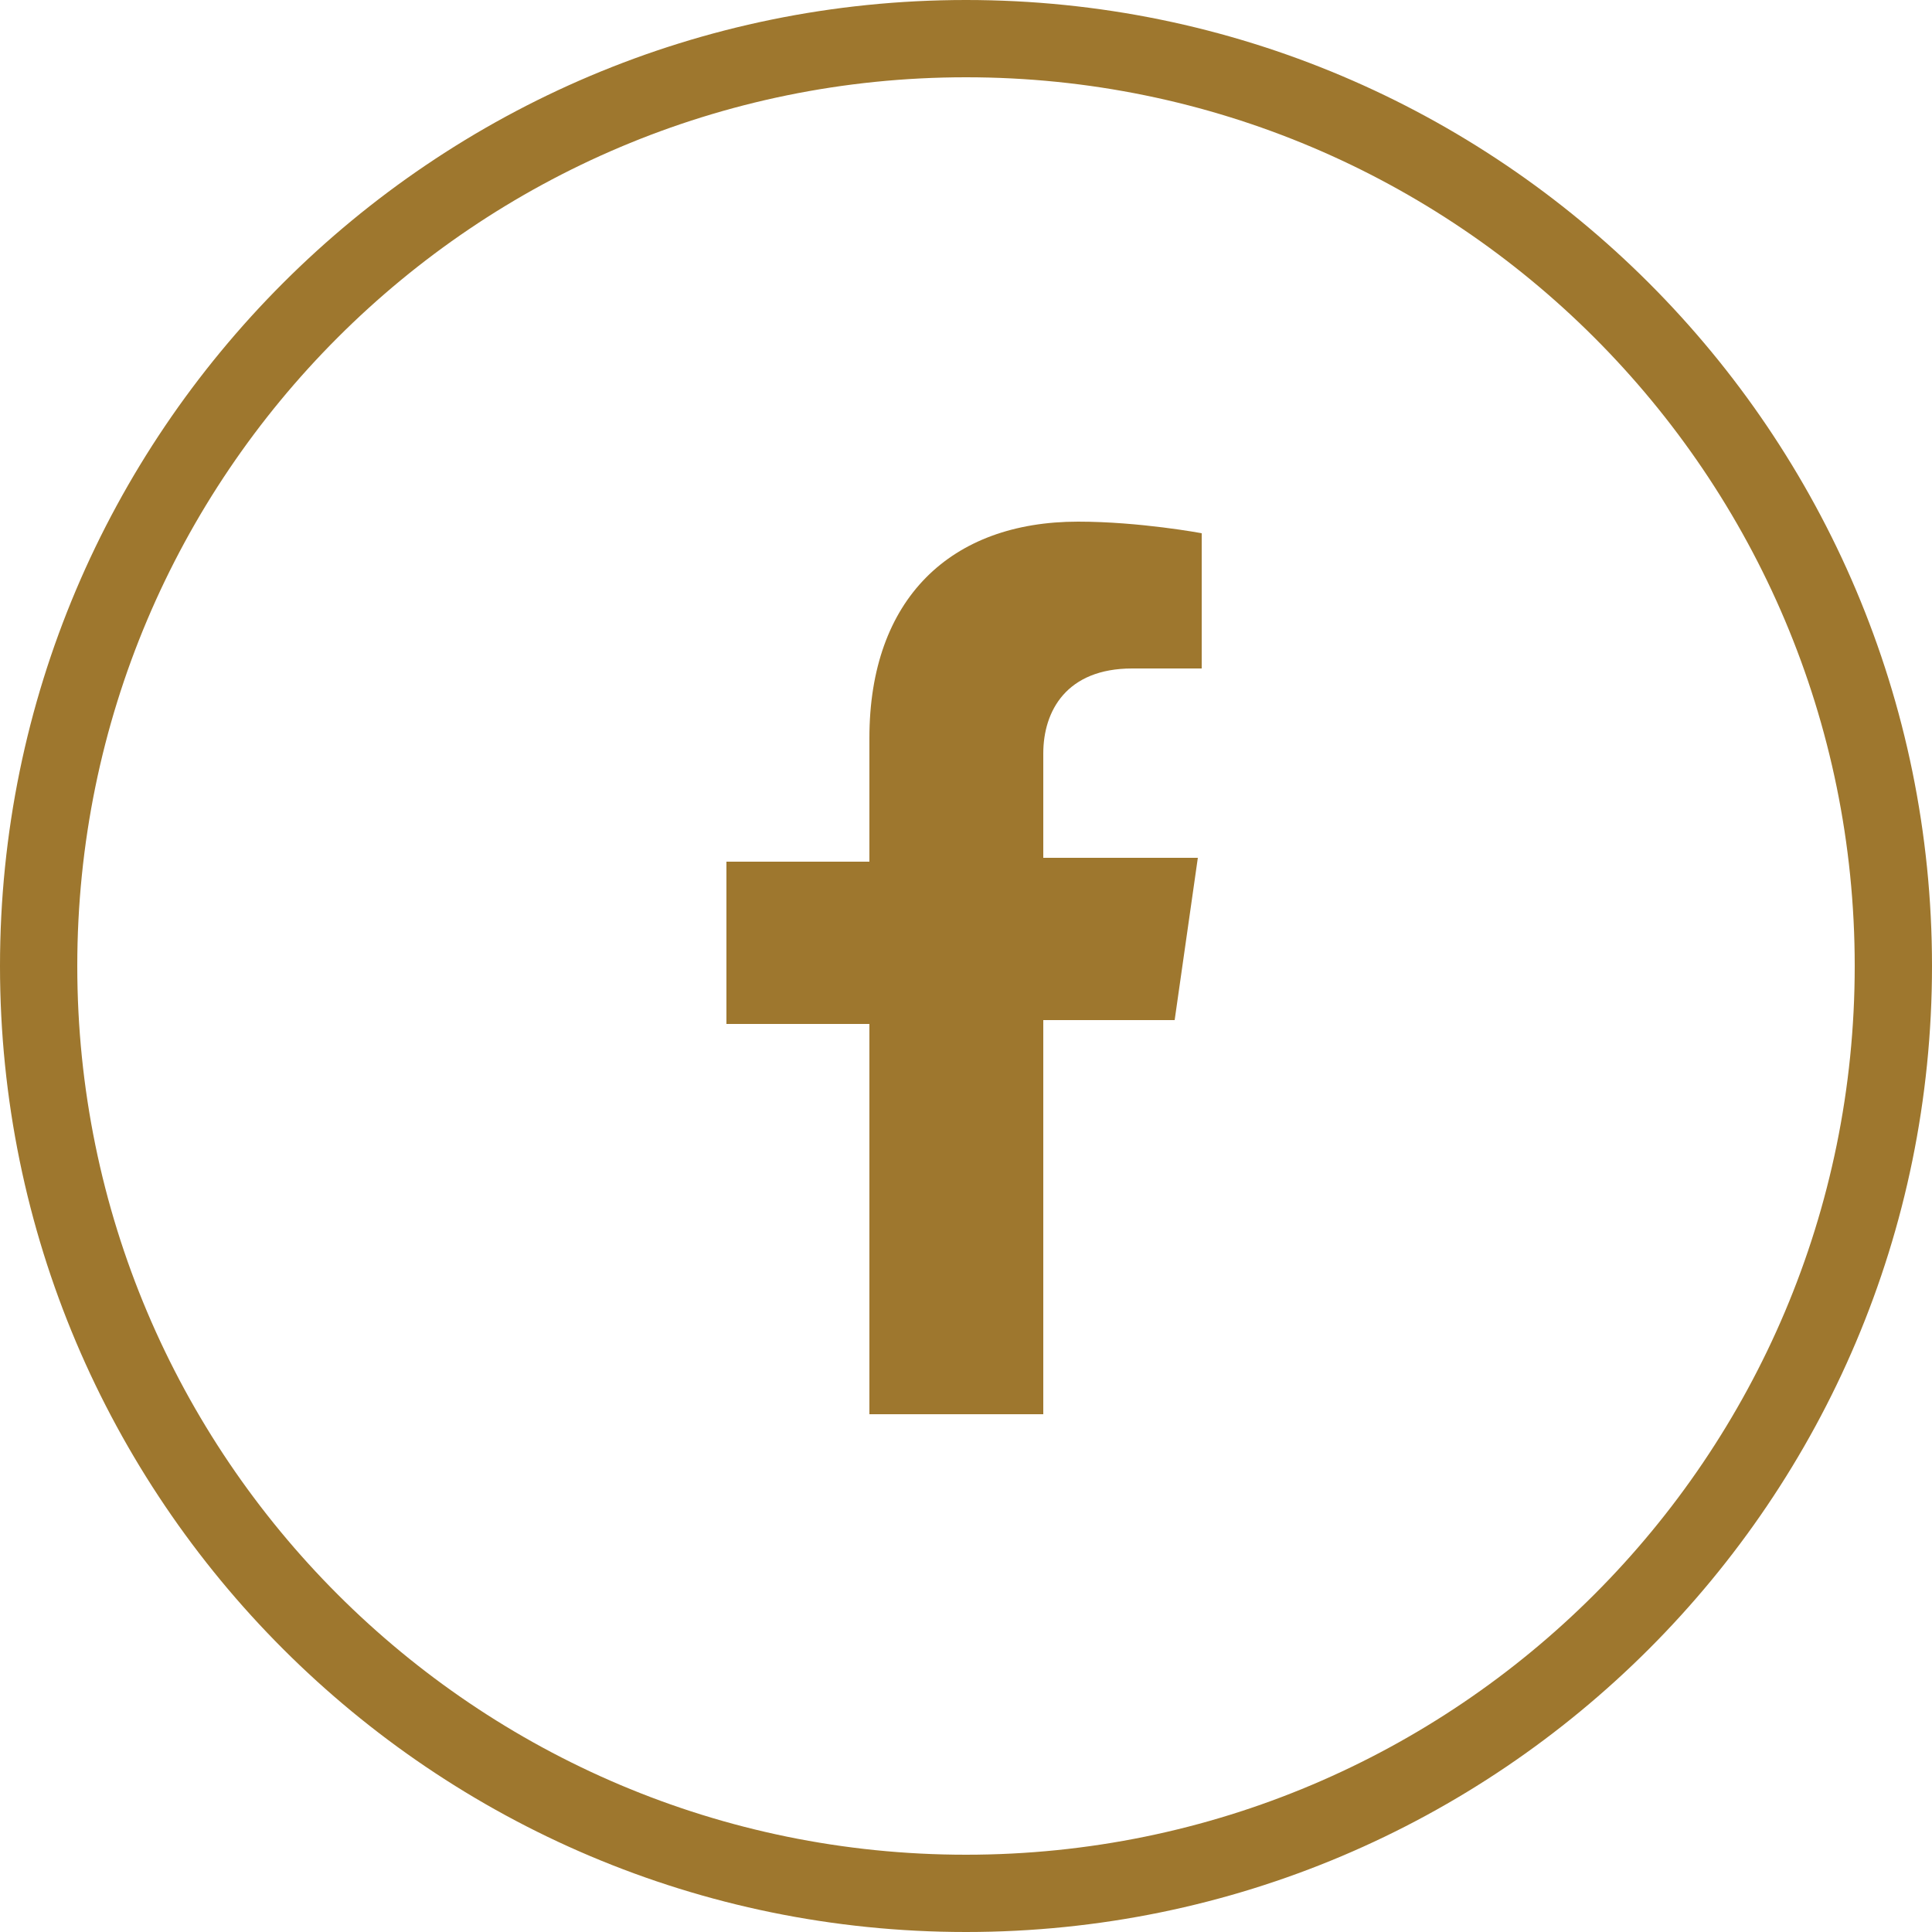
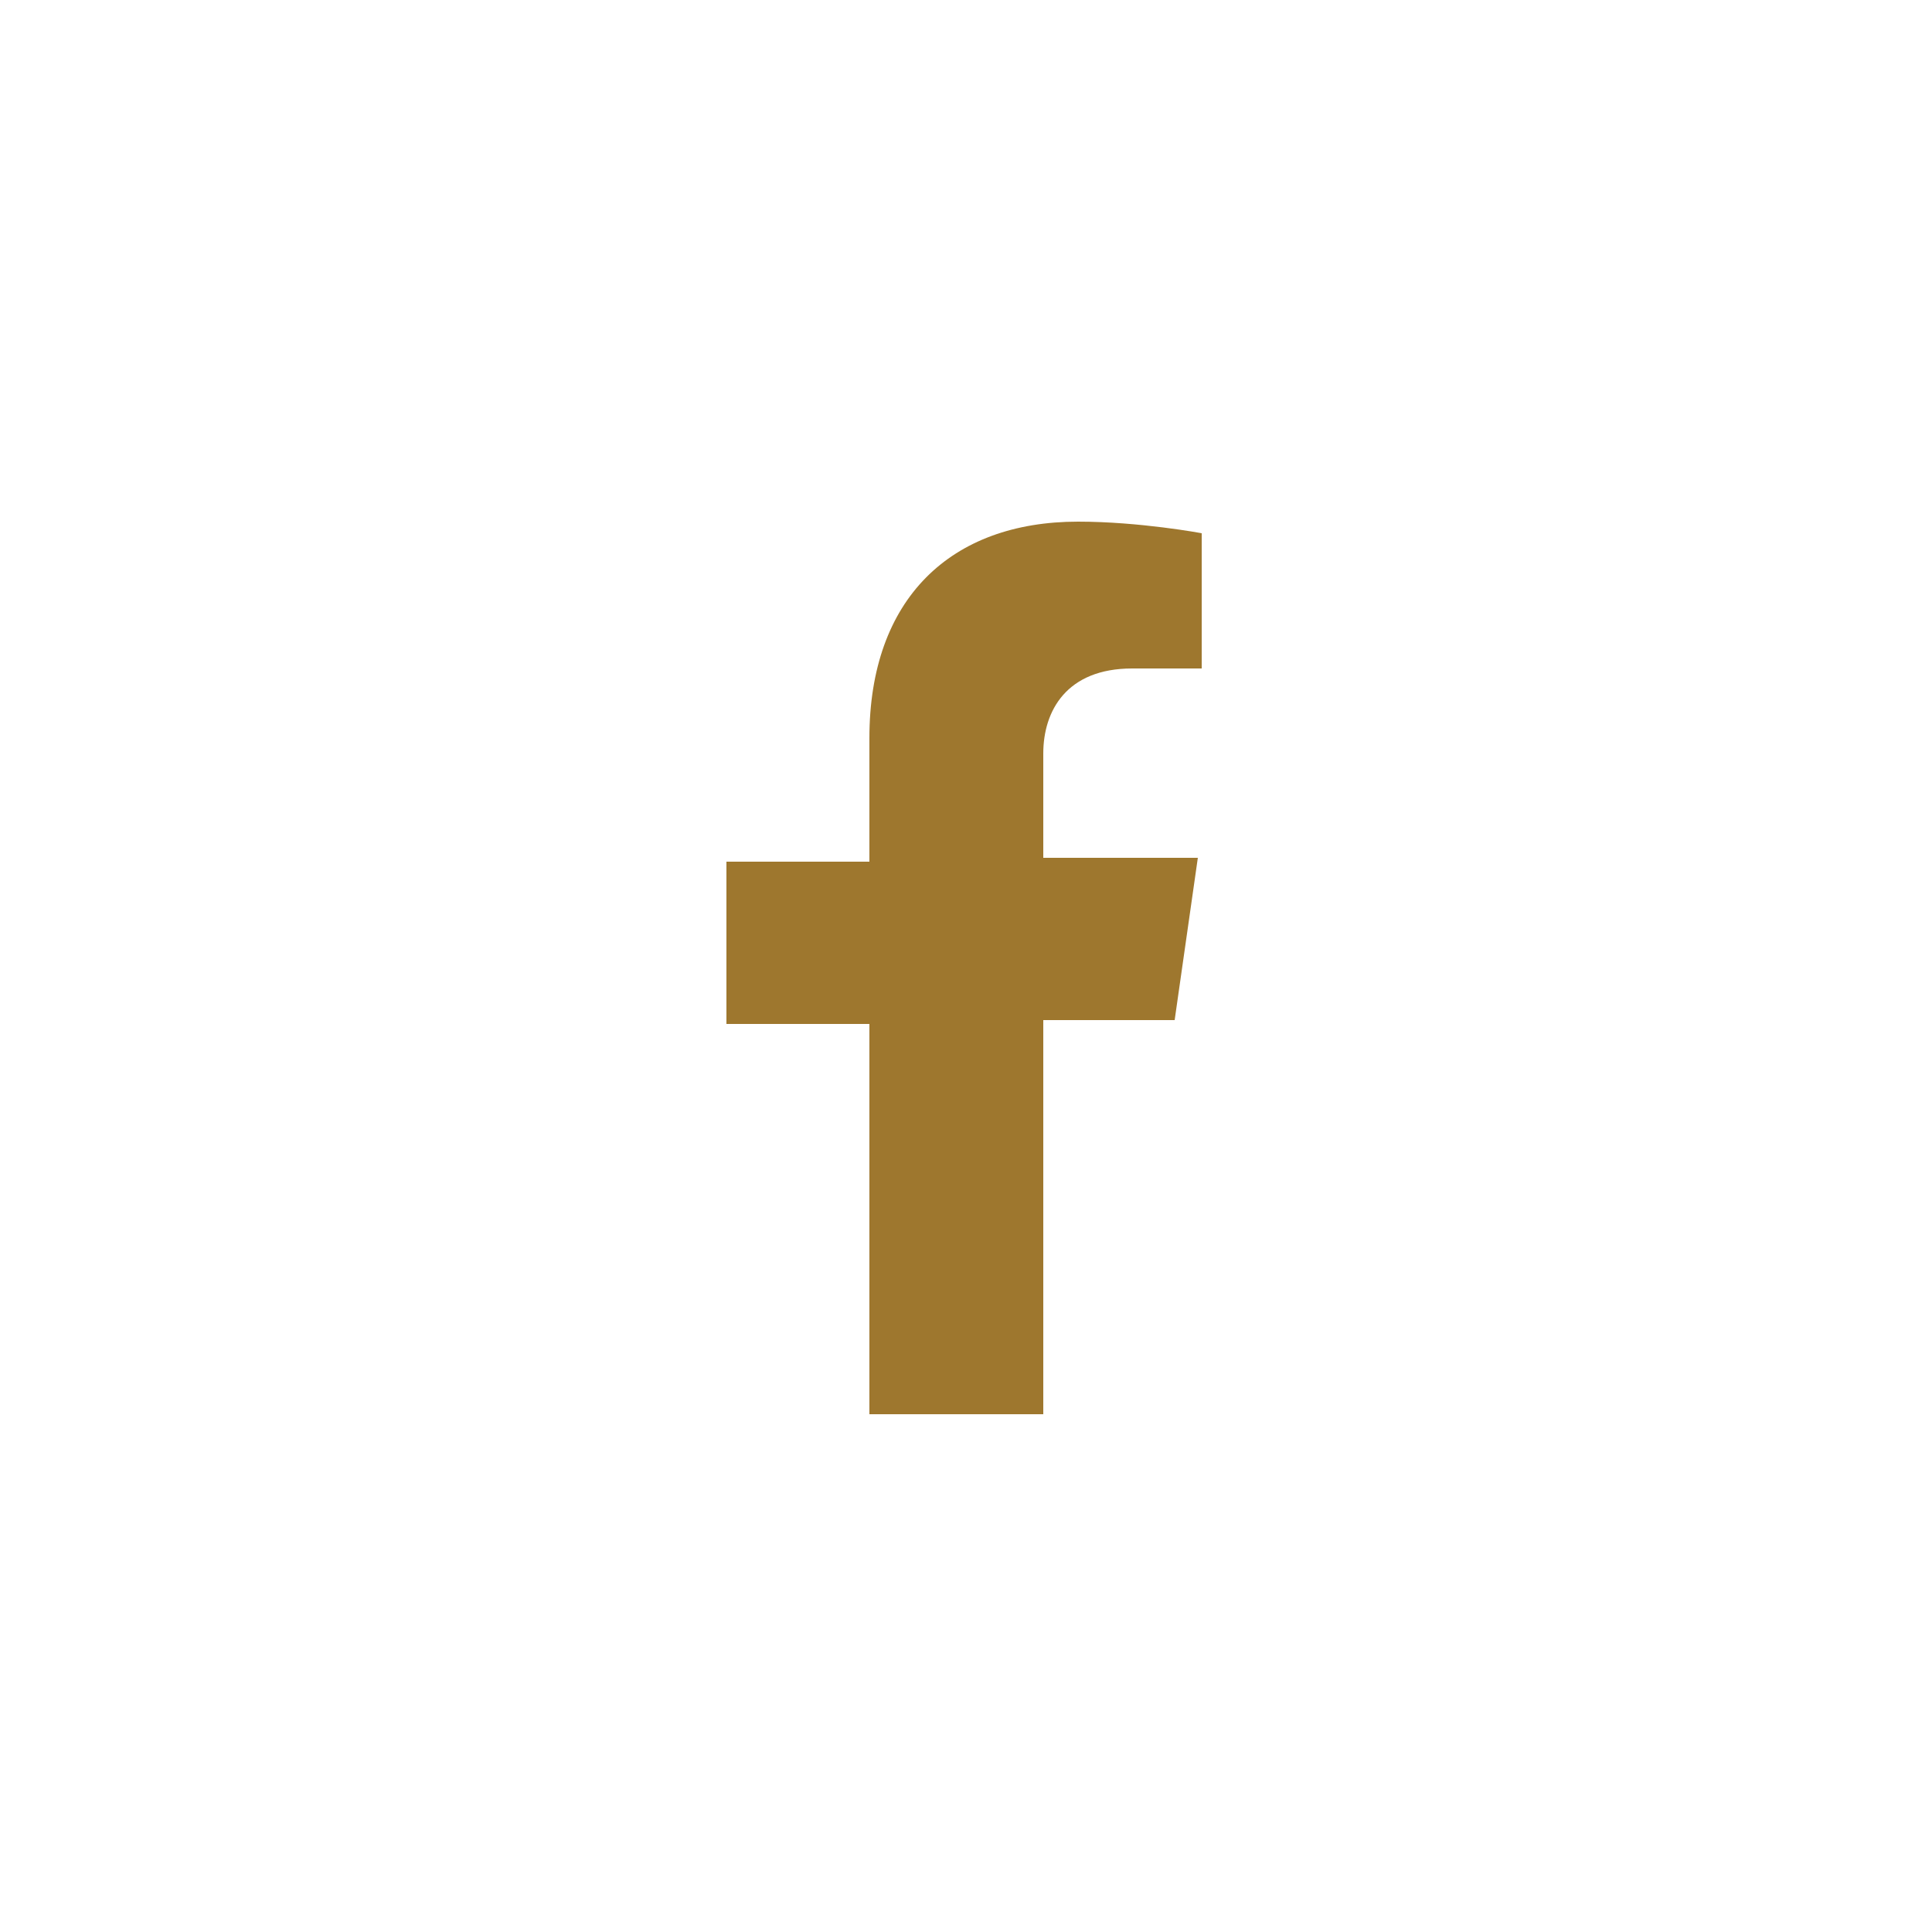
<svg xmlns="http://www.w3.org/2000/svg" version="1.1" id="Componente_14_1" x="0px" y="0px" viewBox="0 0 50 50" style="enable-background:new 0 0 50 50;" xml:space="preserve">
  <style type="text/css">
	.st0{fill:#9E772E;}
</style>
  <g>
-     <path class="st0" d="M25,0C11.2,0,0,11.2,0,25s11.2,25,25,25s25-11.2,25-25S38.8,0,25,0z M25,48C12.3,48,2,37.7,2,25   C2,12.3,12.3,2,25,2c12.7,0,23,10.3,23,23C48,37.7,37.7,48,25,48z" />
    <path class="st0" d="M22.5,19.1v3.2h-3.7v4.2h3.7v10.1H27V26.4h3.4l0.6-4.2h-4v-2.7c0-1.1,0.6-2.2,2.3-2.2h1.8v-3.5   c0,0-1.6-0.3-3.2-0.3C24.6,13.5,22.5,15.5,22.5,19.1z" />
  </g>
</svg>